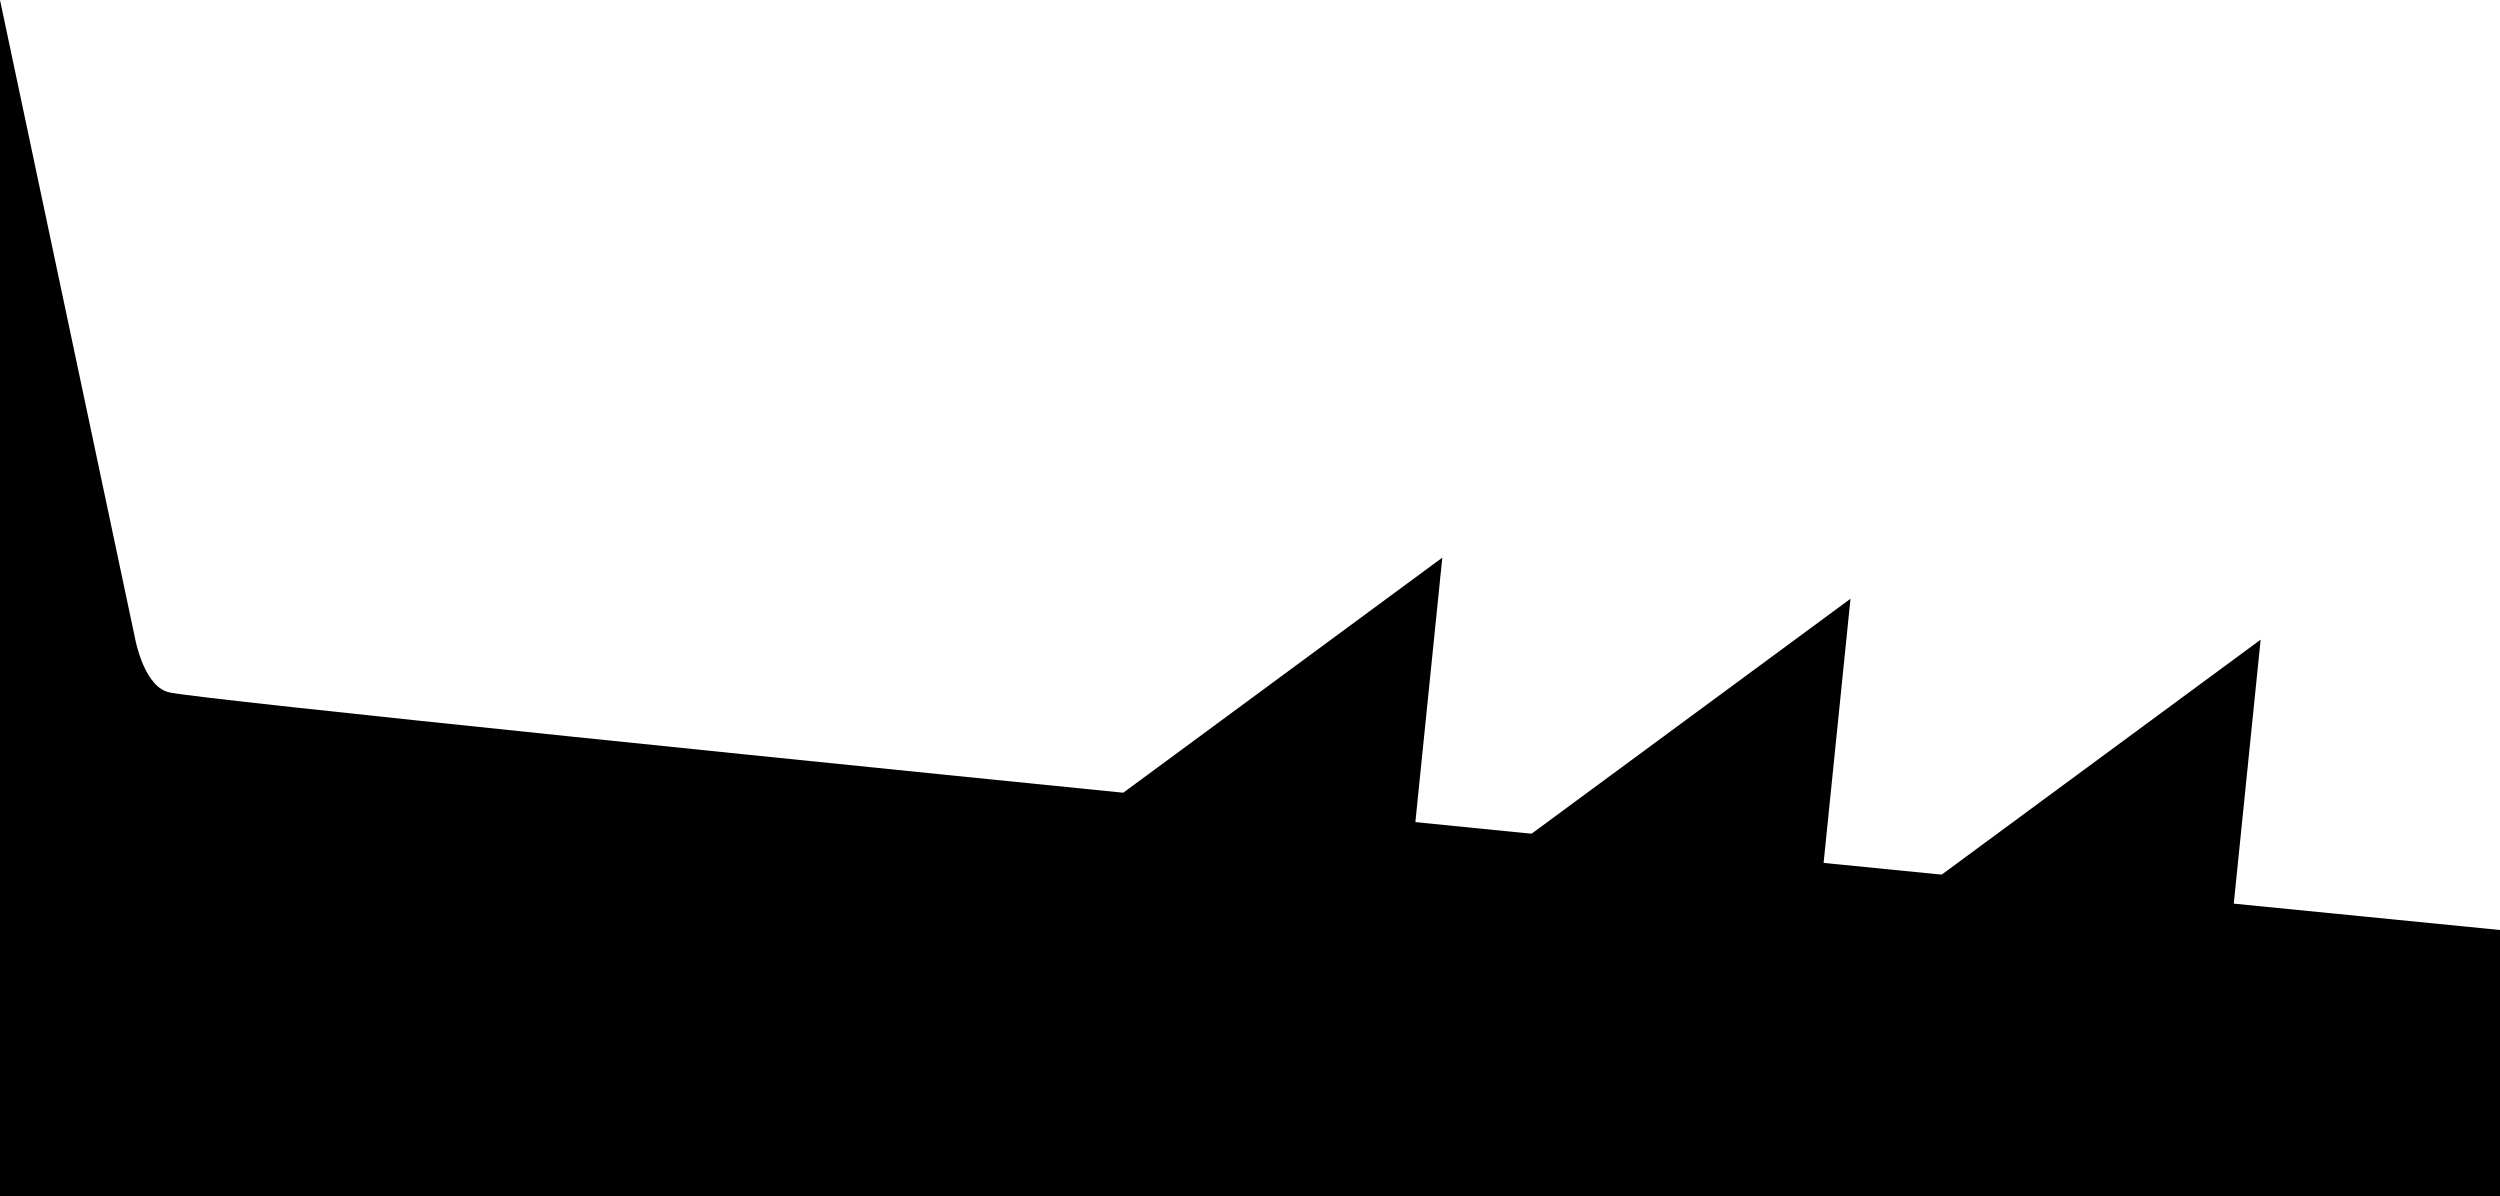
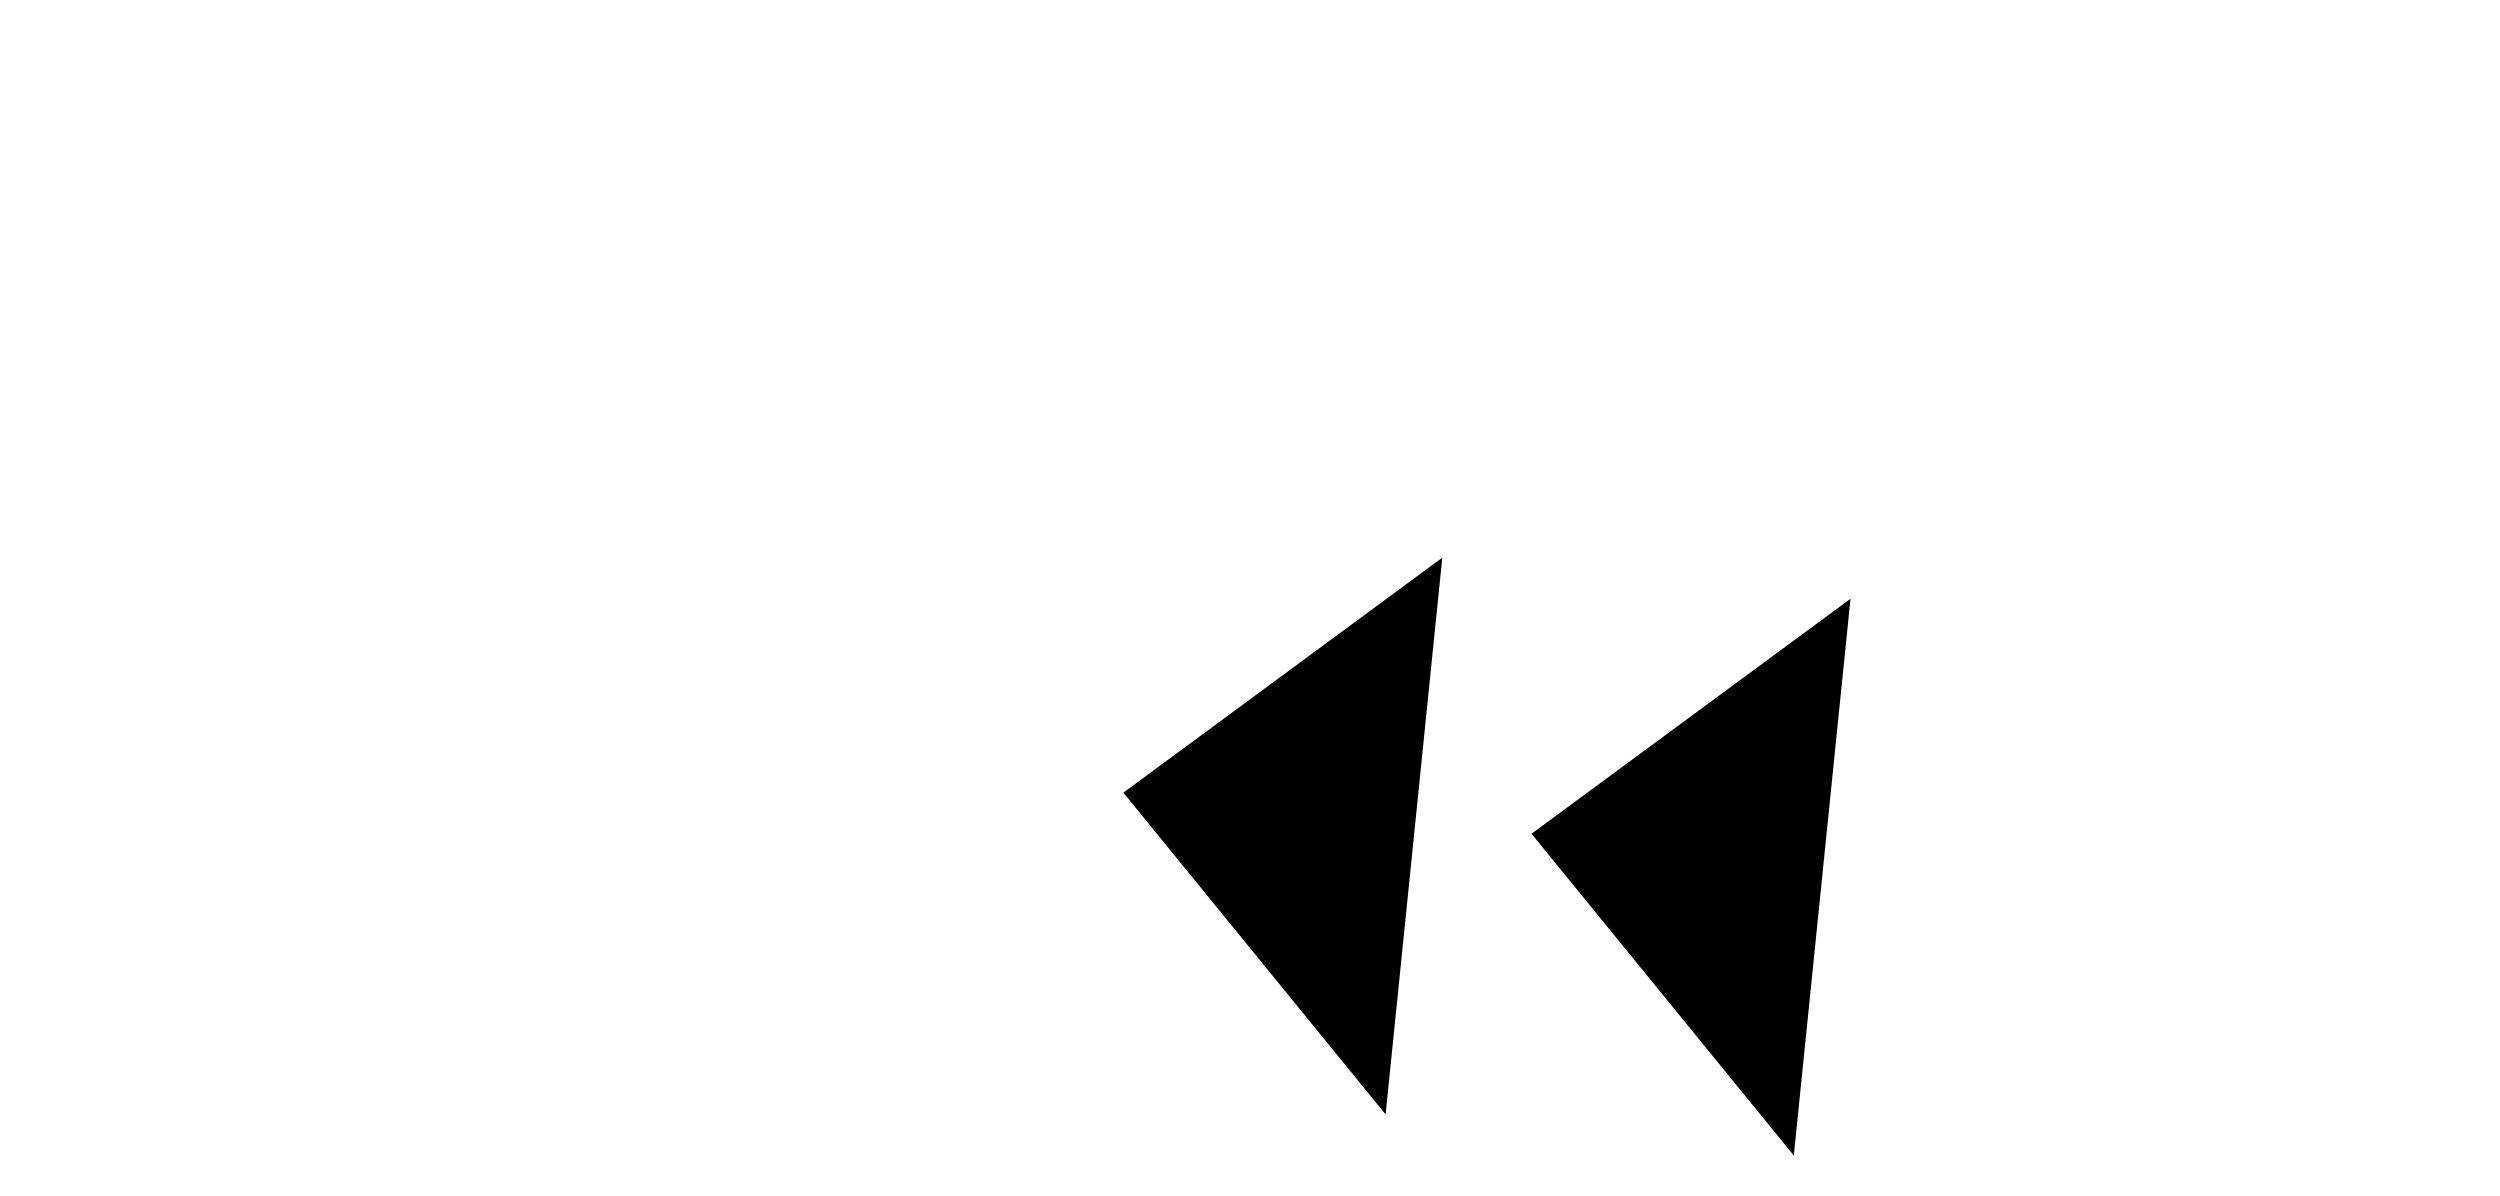
<svg xmlns="http://www.w3.org/2000/svg" id="Layer_1" data-name="Layer 1" viewBox="0 0 500 239.28">
  <defs>
    <style />
  </defs>
  <title>three-triangles-bottom</title>
-   <path d="M0,0,27.05,127.86s1.81,9.88,7.1,10.67C49.15,141.53,500,186,500,186v53.28H0Z" />
  <polygon points="288.46 111.53 277.12 222.88 224.67 158.53 288.46 111.53" />
  <polygon points="370.1 119.75 358.76 231.1 306.3 166.75 370.1 119.75" />
-   <polygon points="452.13 127.93 440.79 239.28 388.33 174.93 452.13 127.93" />
</svg>